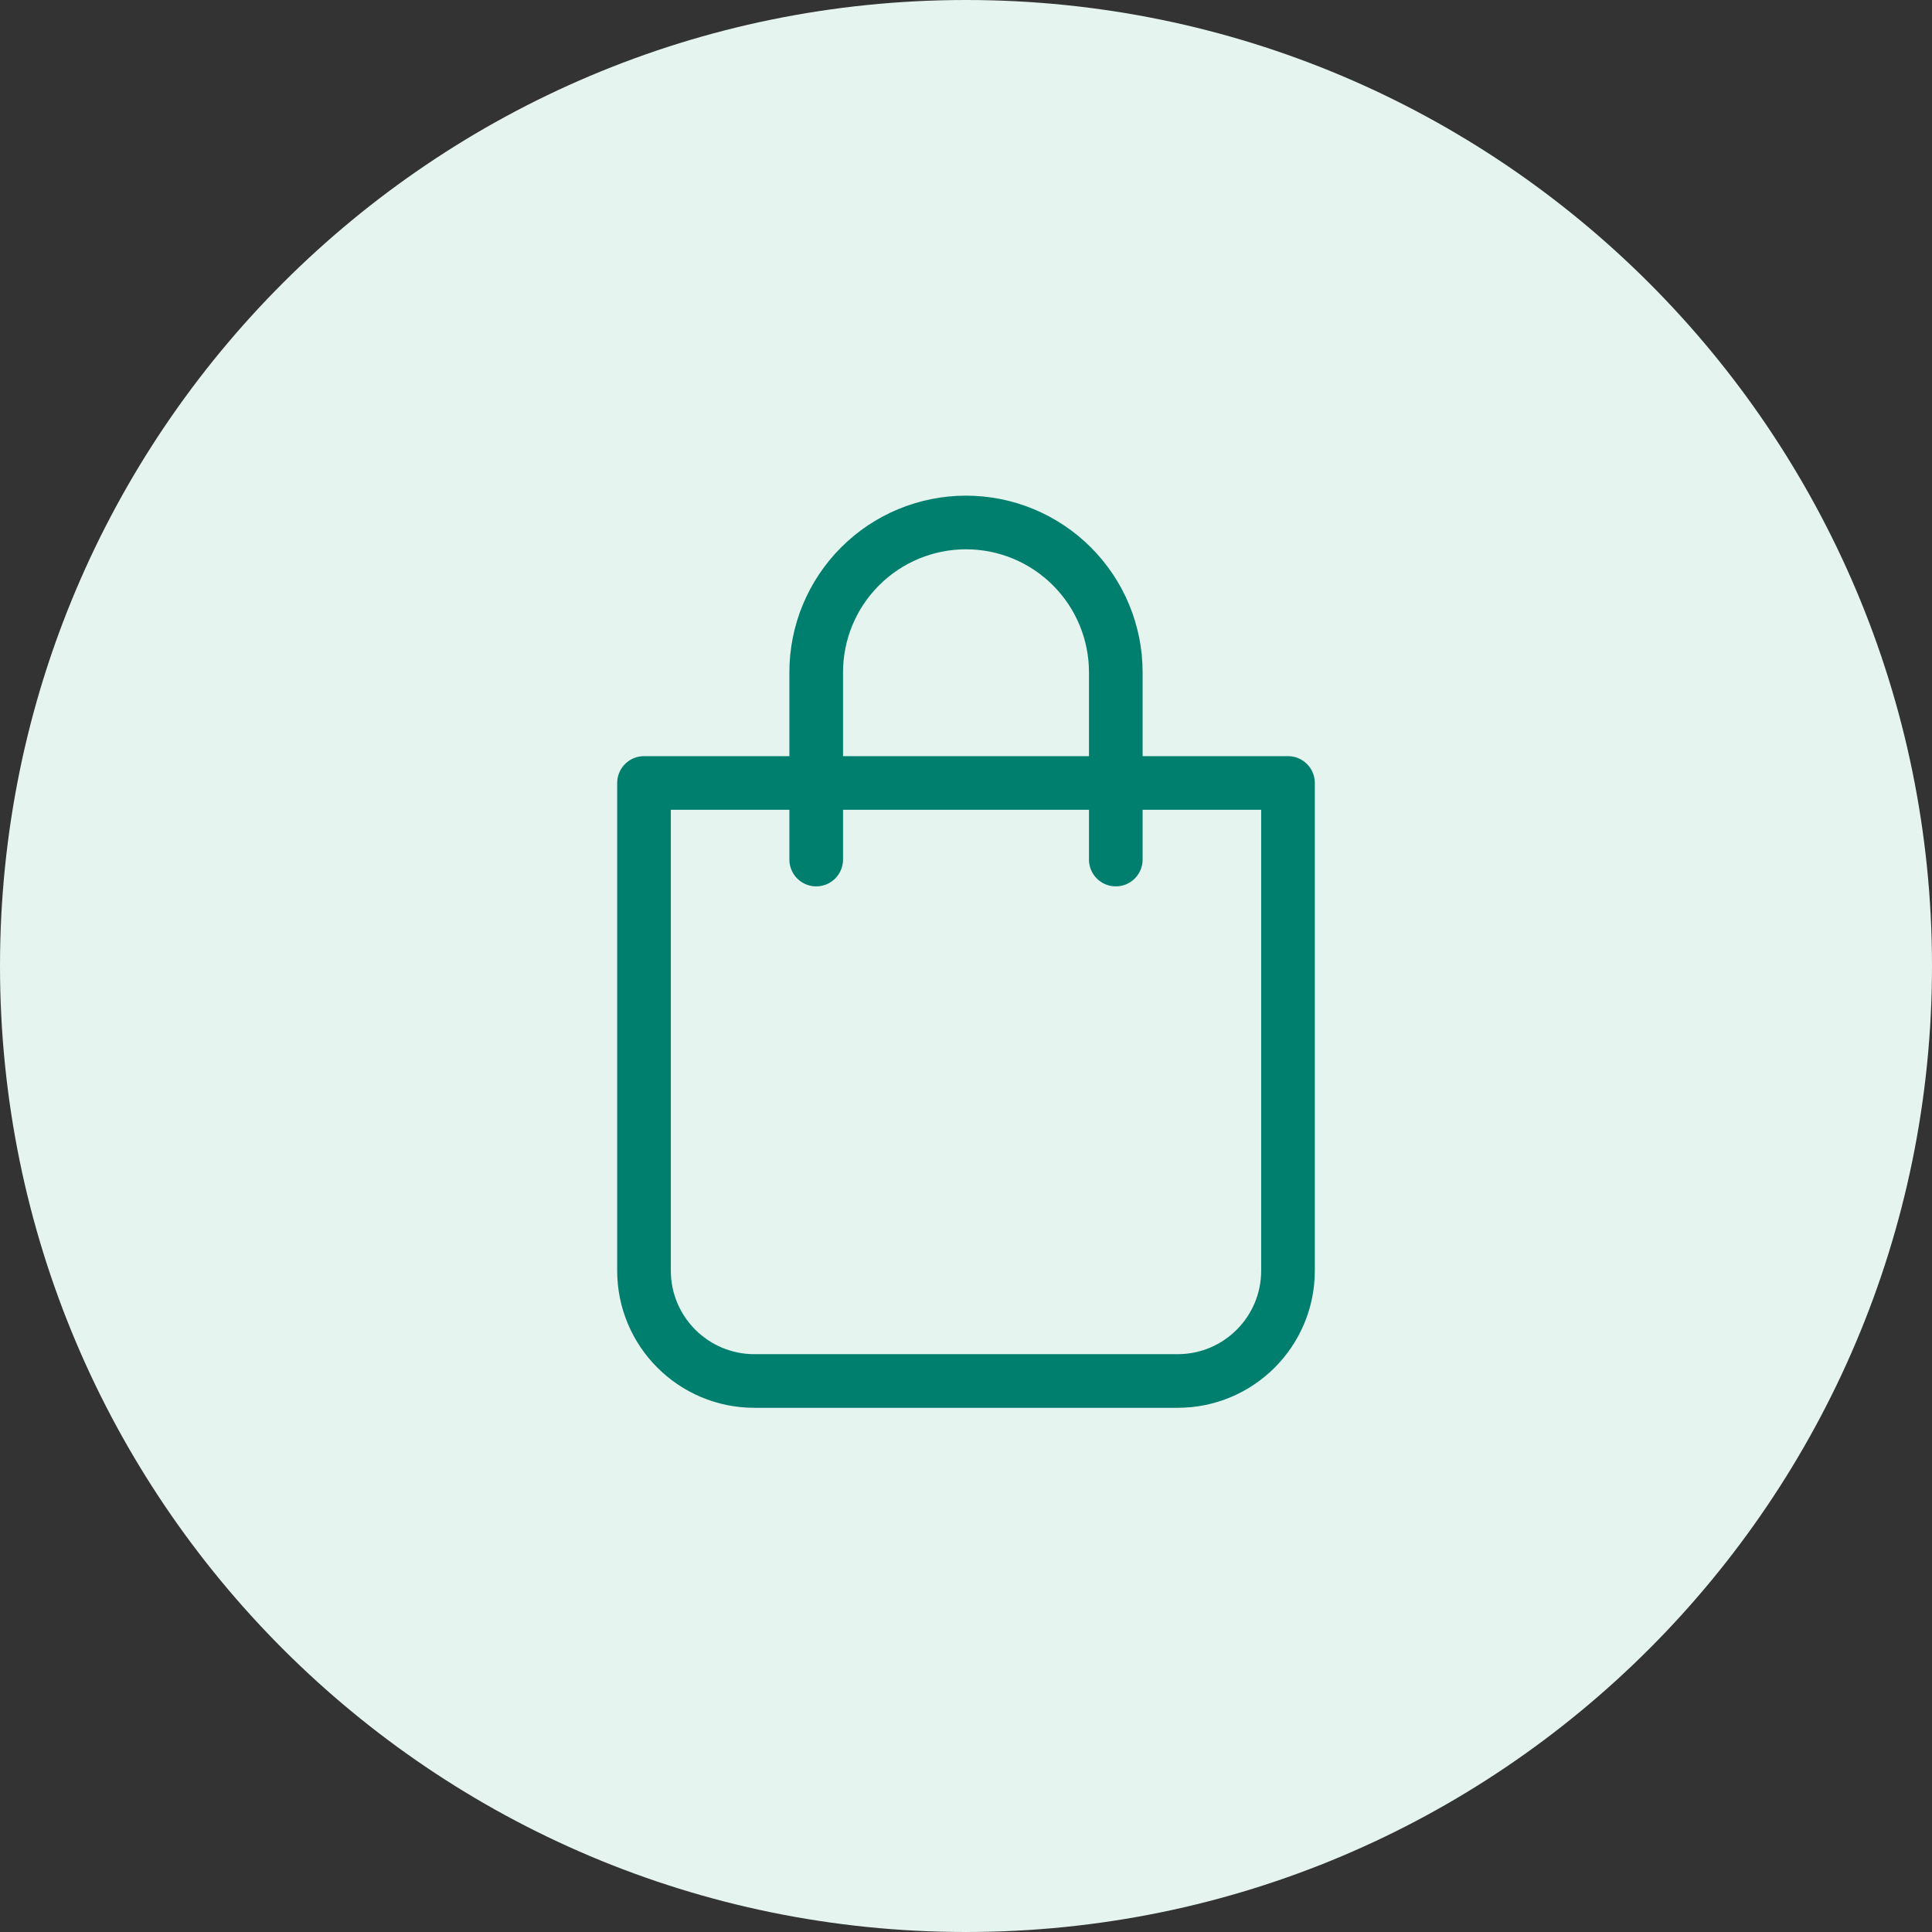
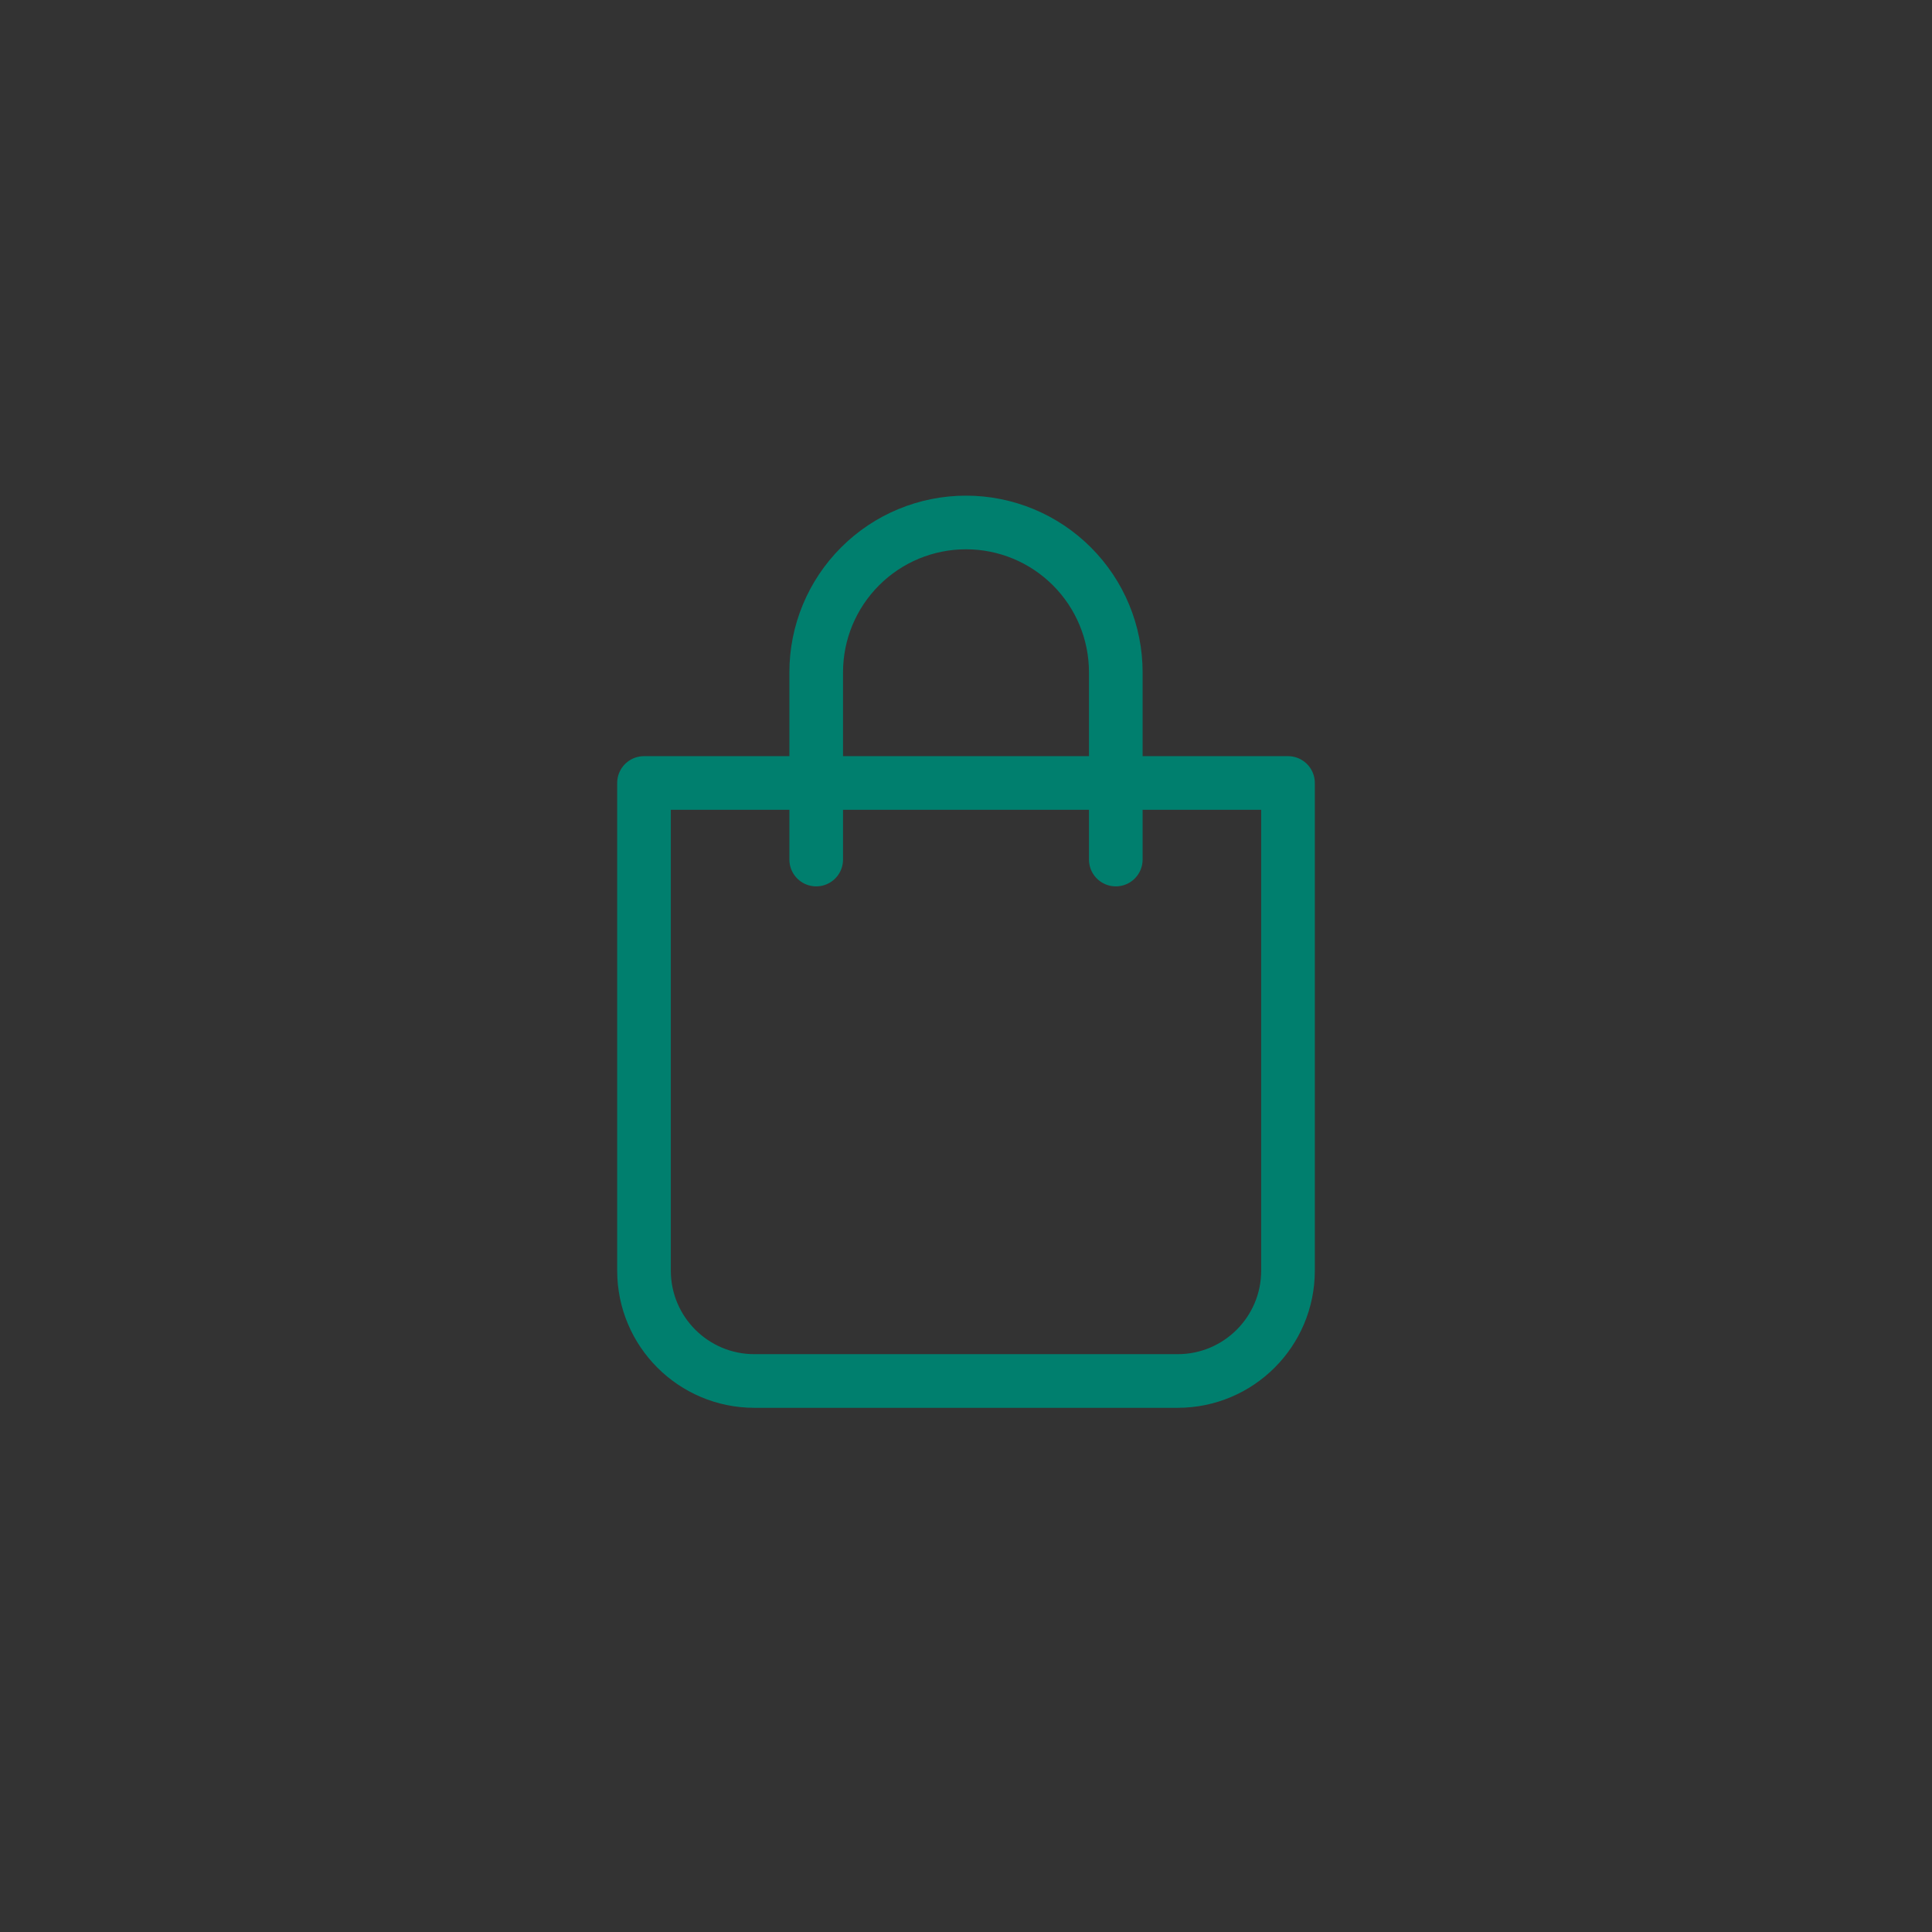
<svg xmlns="http://www.w3.org/2000/svg" width="30" height="30" viewBox="0 0 30 30" fill="none">
  <rect x="0" y="0" width="30" height="30" fill="#333333" stroke="none" />
-   <path d="M15 0C23.284 0 30 6.716 30 15C30 23.284 23.284 30 15 30C6.716 30 0 23.284 0 15C0 6.716 6.716 0 15 0Z" fill="#E5F4EF" />
  <path d="M11.714 21.444C10.768 21.444 10 20.677 10 19.73V12.158H20V19.73C20 20.677 19.233 21.444 18.286 21.444H11.714Z" stroke="#007F6E" stroke-width="0.833" stroke-linecap="round" stroke-linejoin="round" />
  <path d="M12.674 13.347V10.439C12.674 9.822 12.919 9.231 13.355 8.795C13.791 8.358 14.383 8.113 15 8.113C15.617 8.113 16.209 8.358 16.645 8.795C17.081 9.231 17.326 9.822 17.326 10.439V13.347" stroke="#007F6E" stroke-width="0.833" stroke-linecap="round" stroke-linejoin="round" />
</svg>